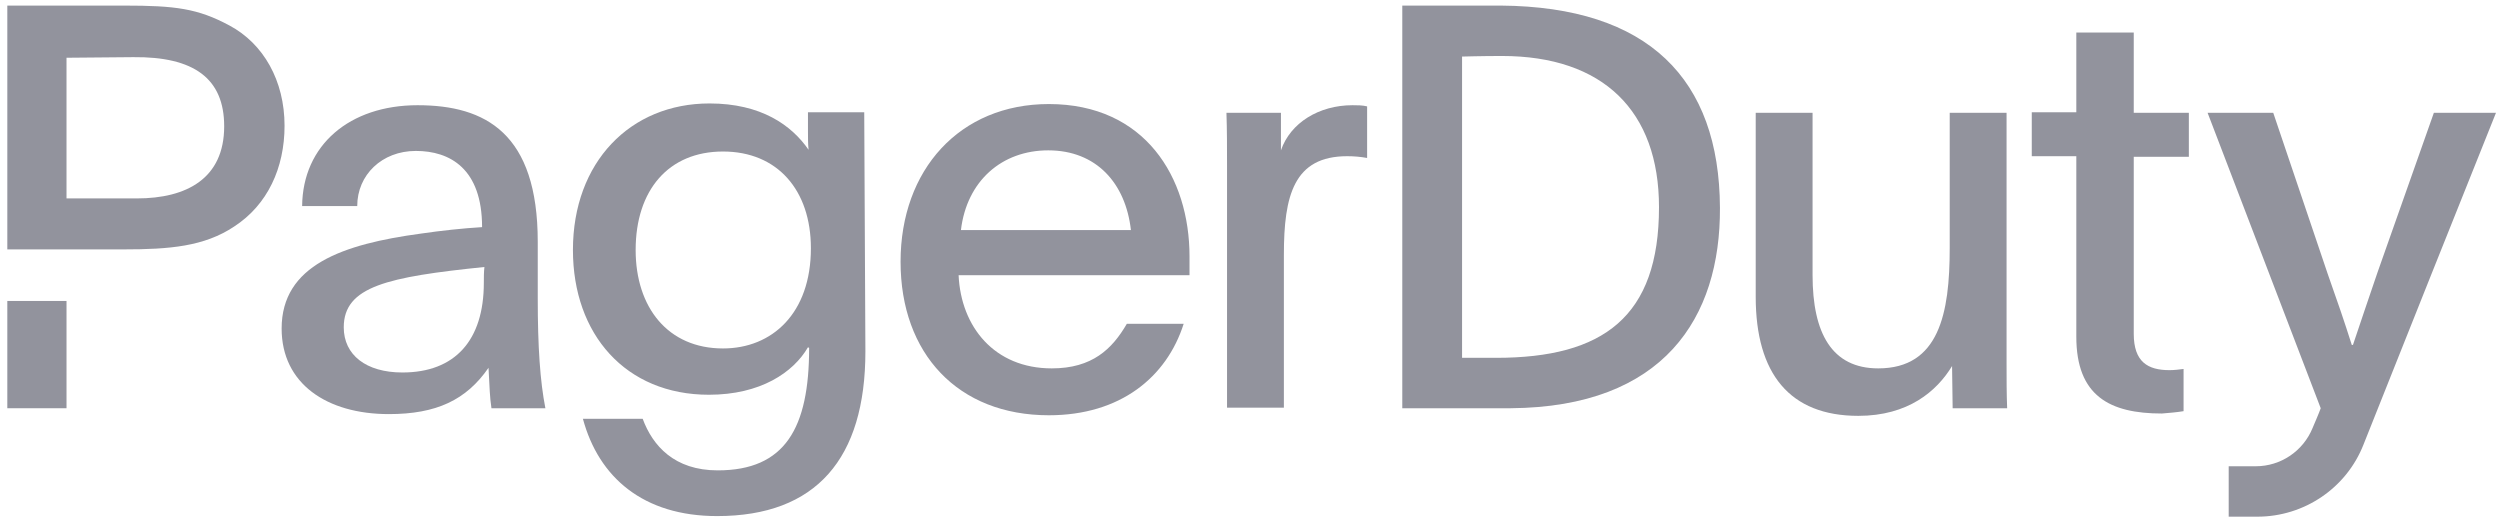
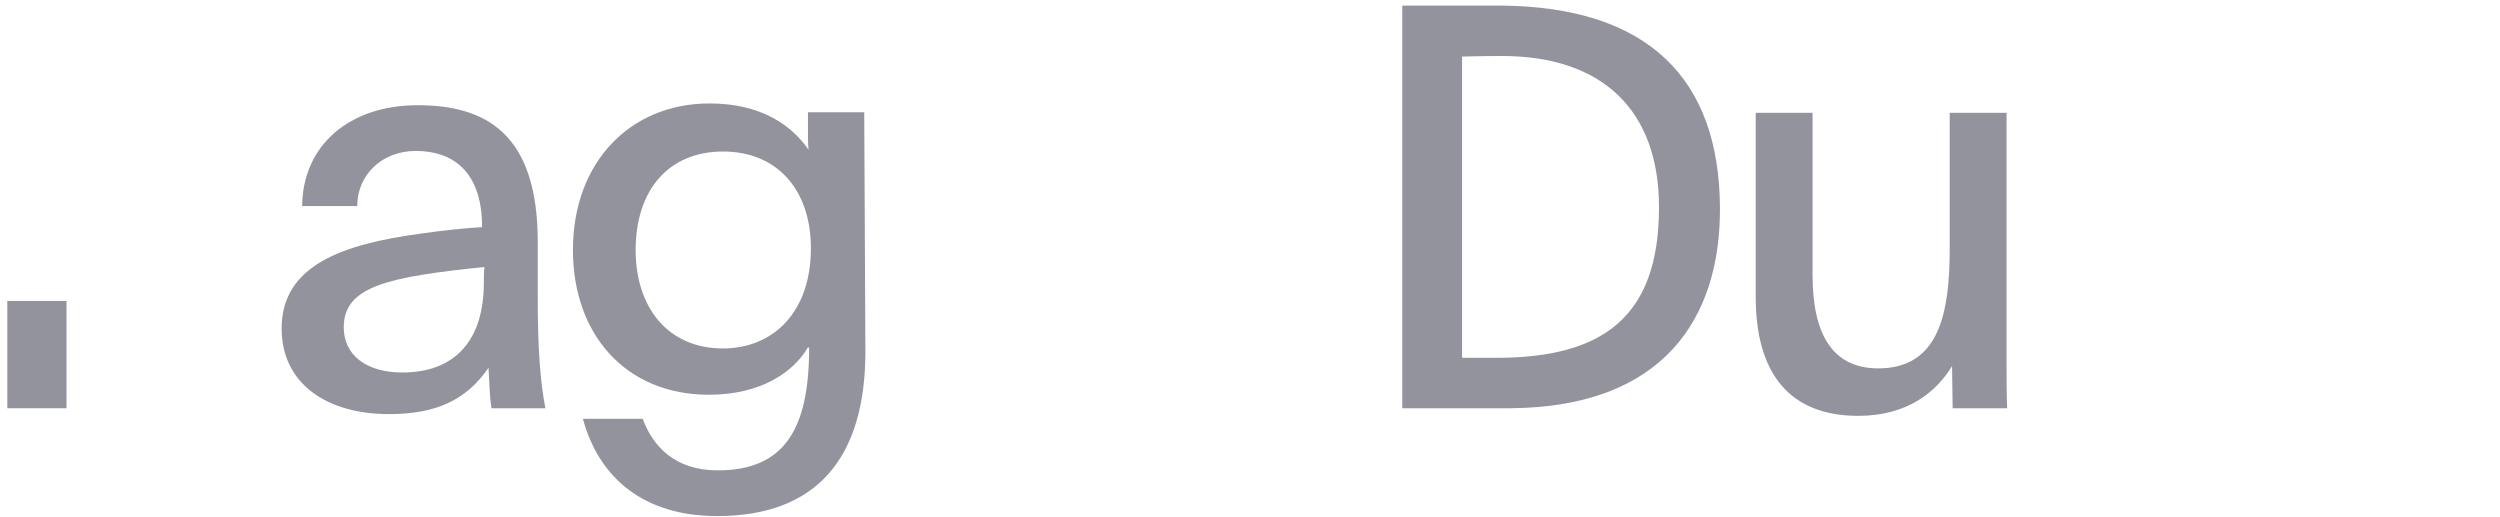
<svg xmlns="http://www.w3.org/2000/svg" width="150" height="31" viewBox="0 0 150 31" fill="none">
  <path d="M3.991 18.058H0.439V24.494H3.991V18.058Z" fill="#92939D" />
-   <path d="M13.768 1.53C11.869 0.51 10.532 0.335 7.438 0.335H0.439V14.964H7.403C10.181 14.964 12.256 14.788 14.049 13.593C16.054 12.291 17.073 10.076 17.073 7.544C17.073 4.836 15.807 2.621 13.768 1.53ZM8.211 11.905H3.991V3.465L8 3.429C11.623 3.394 13.451 4.695 13.451 7.579C13.451 10.709 11.2 11.905 8.211 11.905Z" fill="#92939D" />
-   <path d="M146.031 6.77L142.654 16.335C142.057 18.059 141.74 19.043 141.177 20.696H141.107C140.65 19.254 140.263 18.129 139.665 16.441L136.395 6.77H132.456L139.243 24.494C139.103 24.881 138.927 25.268 138.751 25.69C138.188 27.061 136.852 27.976 135.34 27.976H133.722V31H135.445C138.259 31 140.791 29.277 141.81 26.674C143.956 21.259 147.648 12.045 149.758 6.77H146.031Z" fill="#92939D" />
  <path d="M51.924 21.083C51.924 27.519 48.97 30.965 43.027 30.965C38.596 30.965 35.923 28.644 34.974 25.127H38.561C39.159 26.745 40.46 28.222 43.062 28.222C47.106 28.222 48.548 25.69 48.548 20.872C48.513 20.872 48.513 20.837 48.478 20.837C47.599 22.349 45.629 23.685 42.535 23.685C37.541 23.685 34.376 20.063 34.376 14.999C34.376 9.724 37.822 6.207 42.57 6.207C45.665 6.207 47.493 7.509 48.513 8.986C48.478 8.634 48.478 8.247 48.478 7.86V6.735H51.854L51.924 21.083ZM38.139 14.999C38.139 18.445 40.073 20.907 43.379 20.907C46.333 20.907 48.654 18.797 48.654 14.894C48.654 11.412 46.649 9.091 43.379 9.091C40.108 9.091 38.139 11.412 38.139 14.999Z" fill="#92939D" />
-   <path d="M57.516 16.511C57.656 19.606 59.661 22.103 63.107 22.103C65.534 22.103 66.73 20.942 67.609 19.43H71.02C70 22.63 67.222 24.916 62.931 24.916C57.48 24.916 54.034 21.224 54.034 15.703C54.034 10.181 57.586 6.243 62.931 6.243C68.699 6.243 71.371 10.638 71.371 15.386V16.511H57.516ZM67.855 13.803C67.538 10.99 65.78 9.021 62.896 9.021C60.118 9.021 58.008 10.849 57.656 13.803H67.855Z" fill="#92939D" />
-   <path d="M76.857 6.77V9.021C77.42 7.368 79.143 6.313 81.148 6.313C81.429 6.313 81.746 6.313 82.027 6.383V9.478C81.64 9.408 81.253 9.372 80.831 9.372C77.631 9.372 77.033 11.729 77.033 15.28V24.459H73.622V9.935C73.622 8.81 73.622 7.825 73.587 6.77H76.857Z" fill="#92939D" />
  <path d="M117.124 21.962C116.209 23.474 114.486 24.951 111.497 24.951C107.382 24.951 105.343 22.419 105.343 17.812V6.77H108.754V16.511C108.754 19.993 109.914 22.103 112.693 22.103C116.35 22.103 116.983 18.797 116.983 14.894V6.77H120.394V21.822C120.394 22.736 120.394 23.615 120.429 24.494H117.159L117.124 21.962Z" fill="#92939D" />
-   <path d="M128.025 6.77H131.331V9.408H128.025V20.028C128.025 21.716 128.869 22.209 130.17 22.209C130.452 22.209 130.733 22.174 131.014 22.138V24.67C130.592 24.741 130.135 24.776 129.713 24.811C126.583 24.811 124.579 23.756 124.579 20.204V9.373H121.906V6.735H124.579V1.952H128.025V6.77Z" fill="#92939D" />
  <path d="M84.137 0.335H90.045C98.907 0.405 103.162 4.731 103.197 12.467C103.232 19.079 99.821 24.424 90.643 24.494H84.137V0.335ZM87.689 21.47H89.763C96.199 21.47 99.54 19.008 99.54 12.432C99.54 6.665 96.199 3.359 90.115 3.359C88.919 3.359 87.724 3.394 87.724 3.394V21.47H87.689Z" fill="#92939D" />
  <path d="M29.487 24.494C29.382 23.791 29.382 23.334 29.311 22.068C27.975 24.002 26.181 24.846 23.333 24.846C19.605 24.846 16.898 23.017 16.898 19.712C16.898 15.914 20.555 14.648 25.267 14.014C26.463 13.839 27.764 13.698 28.925 13.628C28.925 10.111 26.99 9.056 24.951 9.056C22.911 9.056 21.434 10.498 21.434 12.362H18.128C18.163 8.704 20.977 6.313 25.056 6.313C29.136 6.313 32.265 8.001 32.265 14.507V17.918C32.265 20.802 32.406 22.877 32.723 24.494H29.487ZM20.625 19.641C20.625 21.294 21.962 22.349 24.142 22.349C27.307 22.349 29.03 20.415 29.03 16.968C29.03 16.652 29.03 16.335 29.065 16.019C23.263 16.617 20.625 17.18 20.625 19.641Z" fill="#92939D" />
</svg>